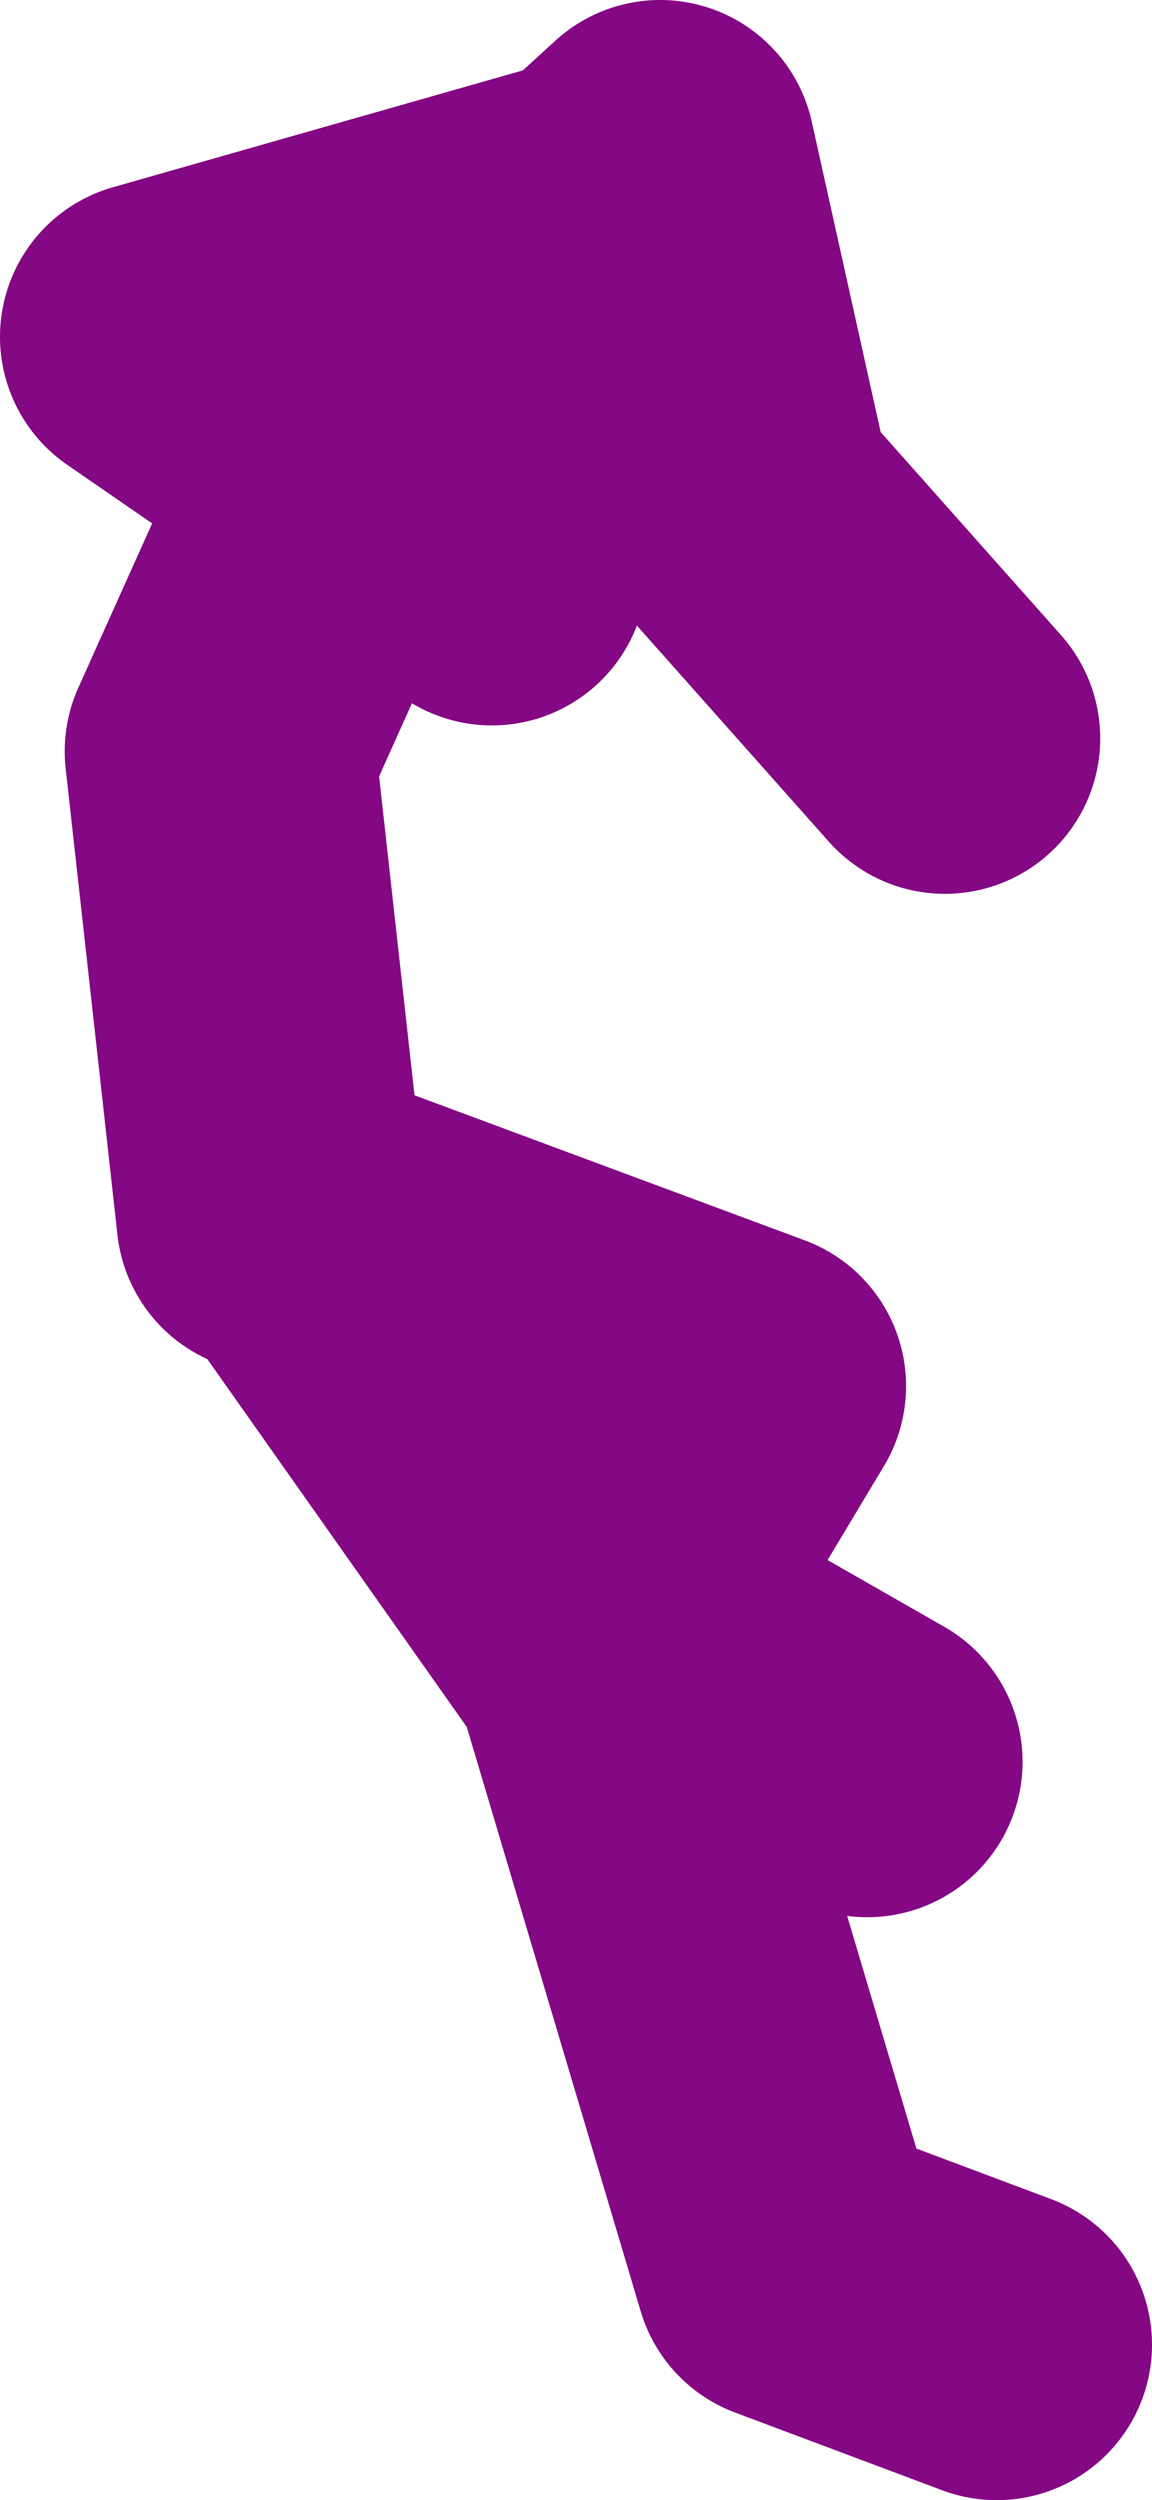
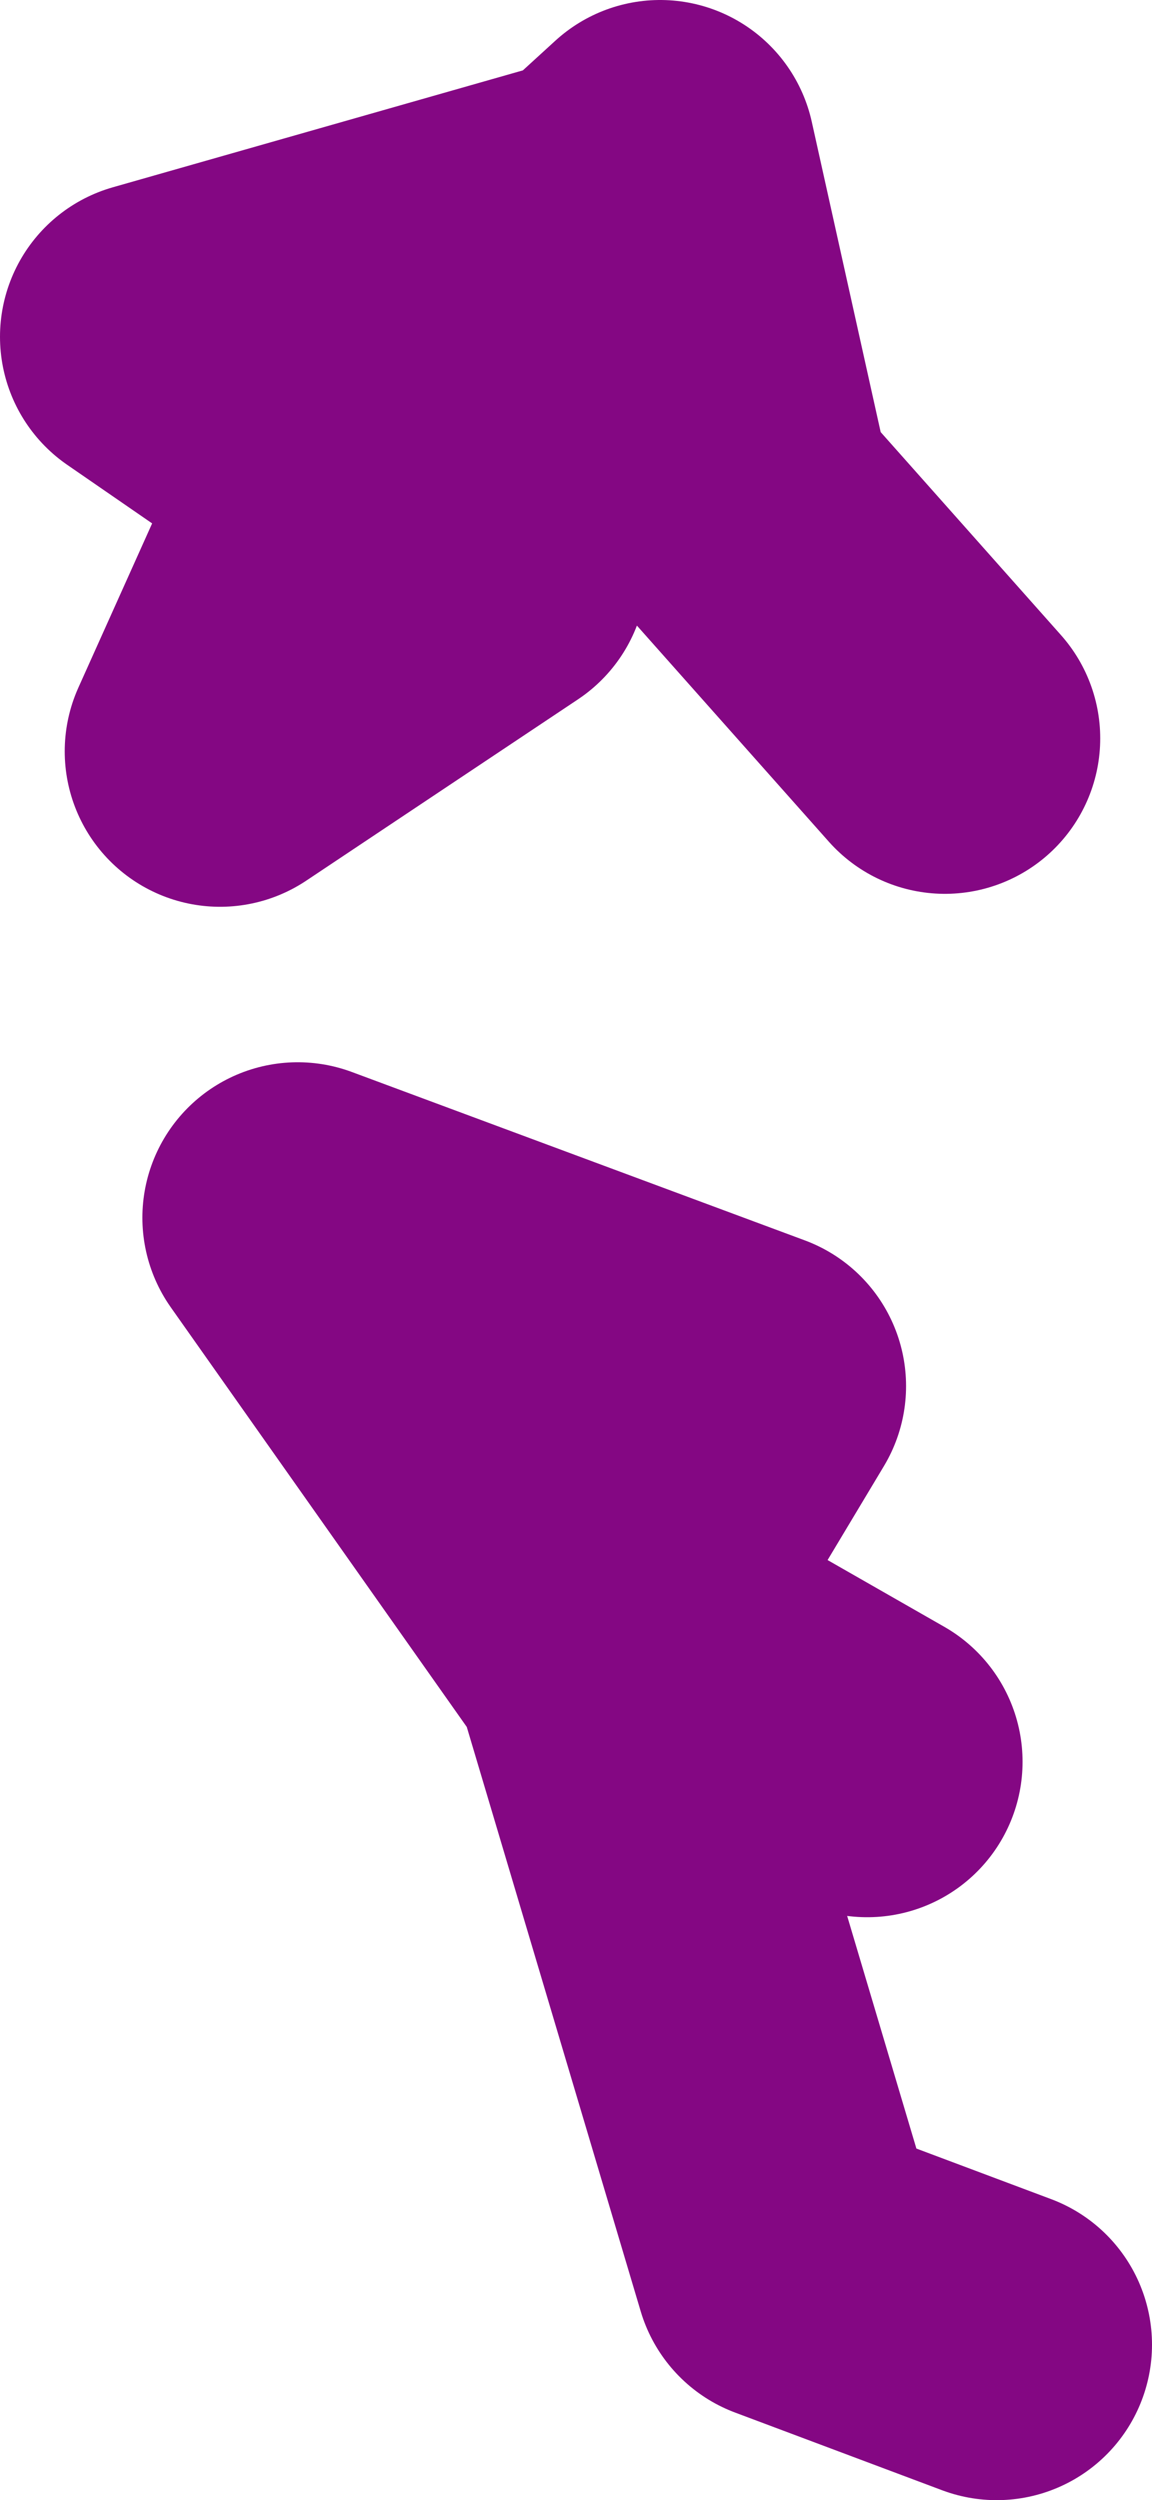
<svg xmlns="http://www.w3.org/2000/svg" height="48.25px" width="22.25px">
  <g transform="matrix(1.0, 0.0, 0.0, 1.0, -80.5, 26.4)">
-     <path d="M93.0 -22.65 L92.1 -22.35 87.75 -18.65 87.2 -17.35 90.0 -15.4 M85.75 -2.9 L84.75 -11.9 87.2 -17.35 83.5 -19.9 92.1 -22.35 93.25 -23.4 94.75 -16.65 98.75 -12.15 M99.75 18.85 L95.75 17.35 92.25 5.6 86.25 -2.9 95.0 0.35 93.5 2.85 M93.75 5.6 L97.25 7.6" fill="none" stroke="#840783" stroke-linecap="round" stroke-linejoin="round" stroke-width="6.0" />
+     <path d="M93.0 -22.65 L92.1 -22.35 87.75 -18.65 87.2 -17.35 90.0 -15.4 L84.75 -11.9 87.2 -17.35 83.5 -19.9 92.1 -22.35 93.25 -23.4 94.75 -16.65 98.75 -12.15 M99.75 18.85 L95.75 17.35 92.25 5.6 86.25 -2.9 95.0 0.35 93.5 2.85 M93.75 5.6 L97.25 7.6" fill="none" stroke="#840783" stroke-linecap="round" stroke-linejoin="round" stroke-width="6.0" />
  </g>
</svg>